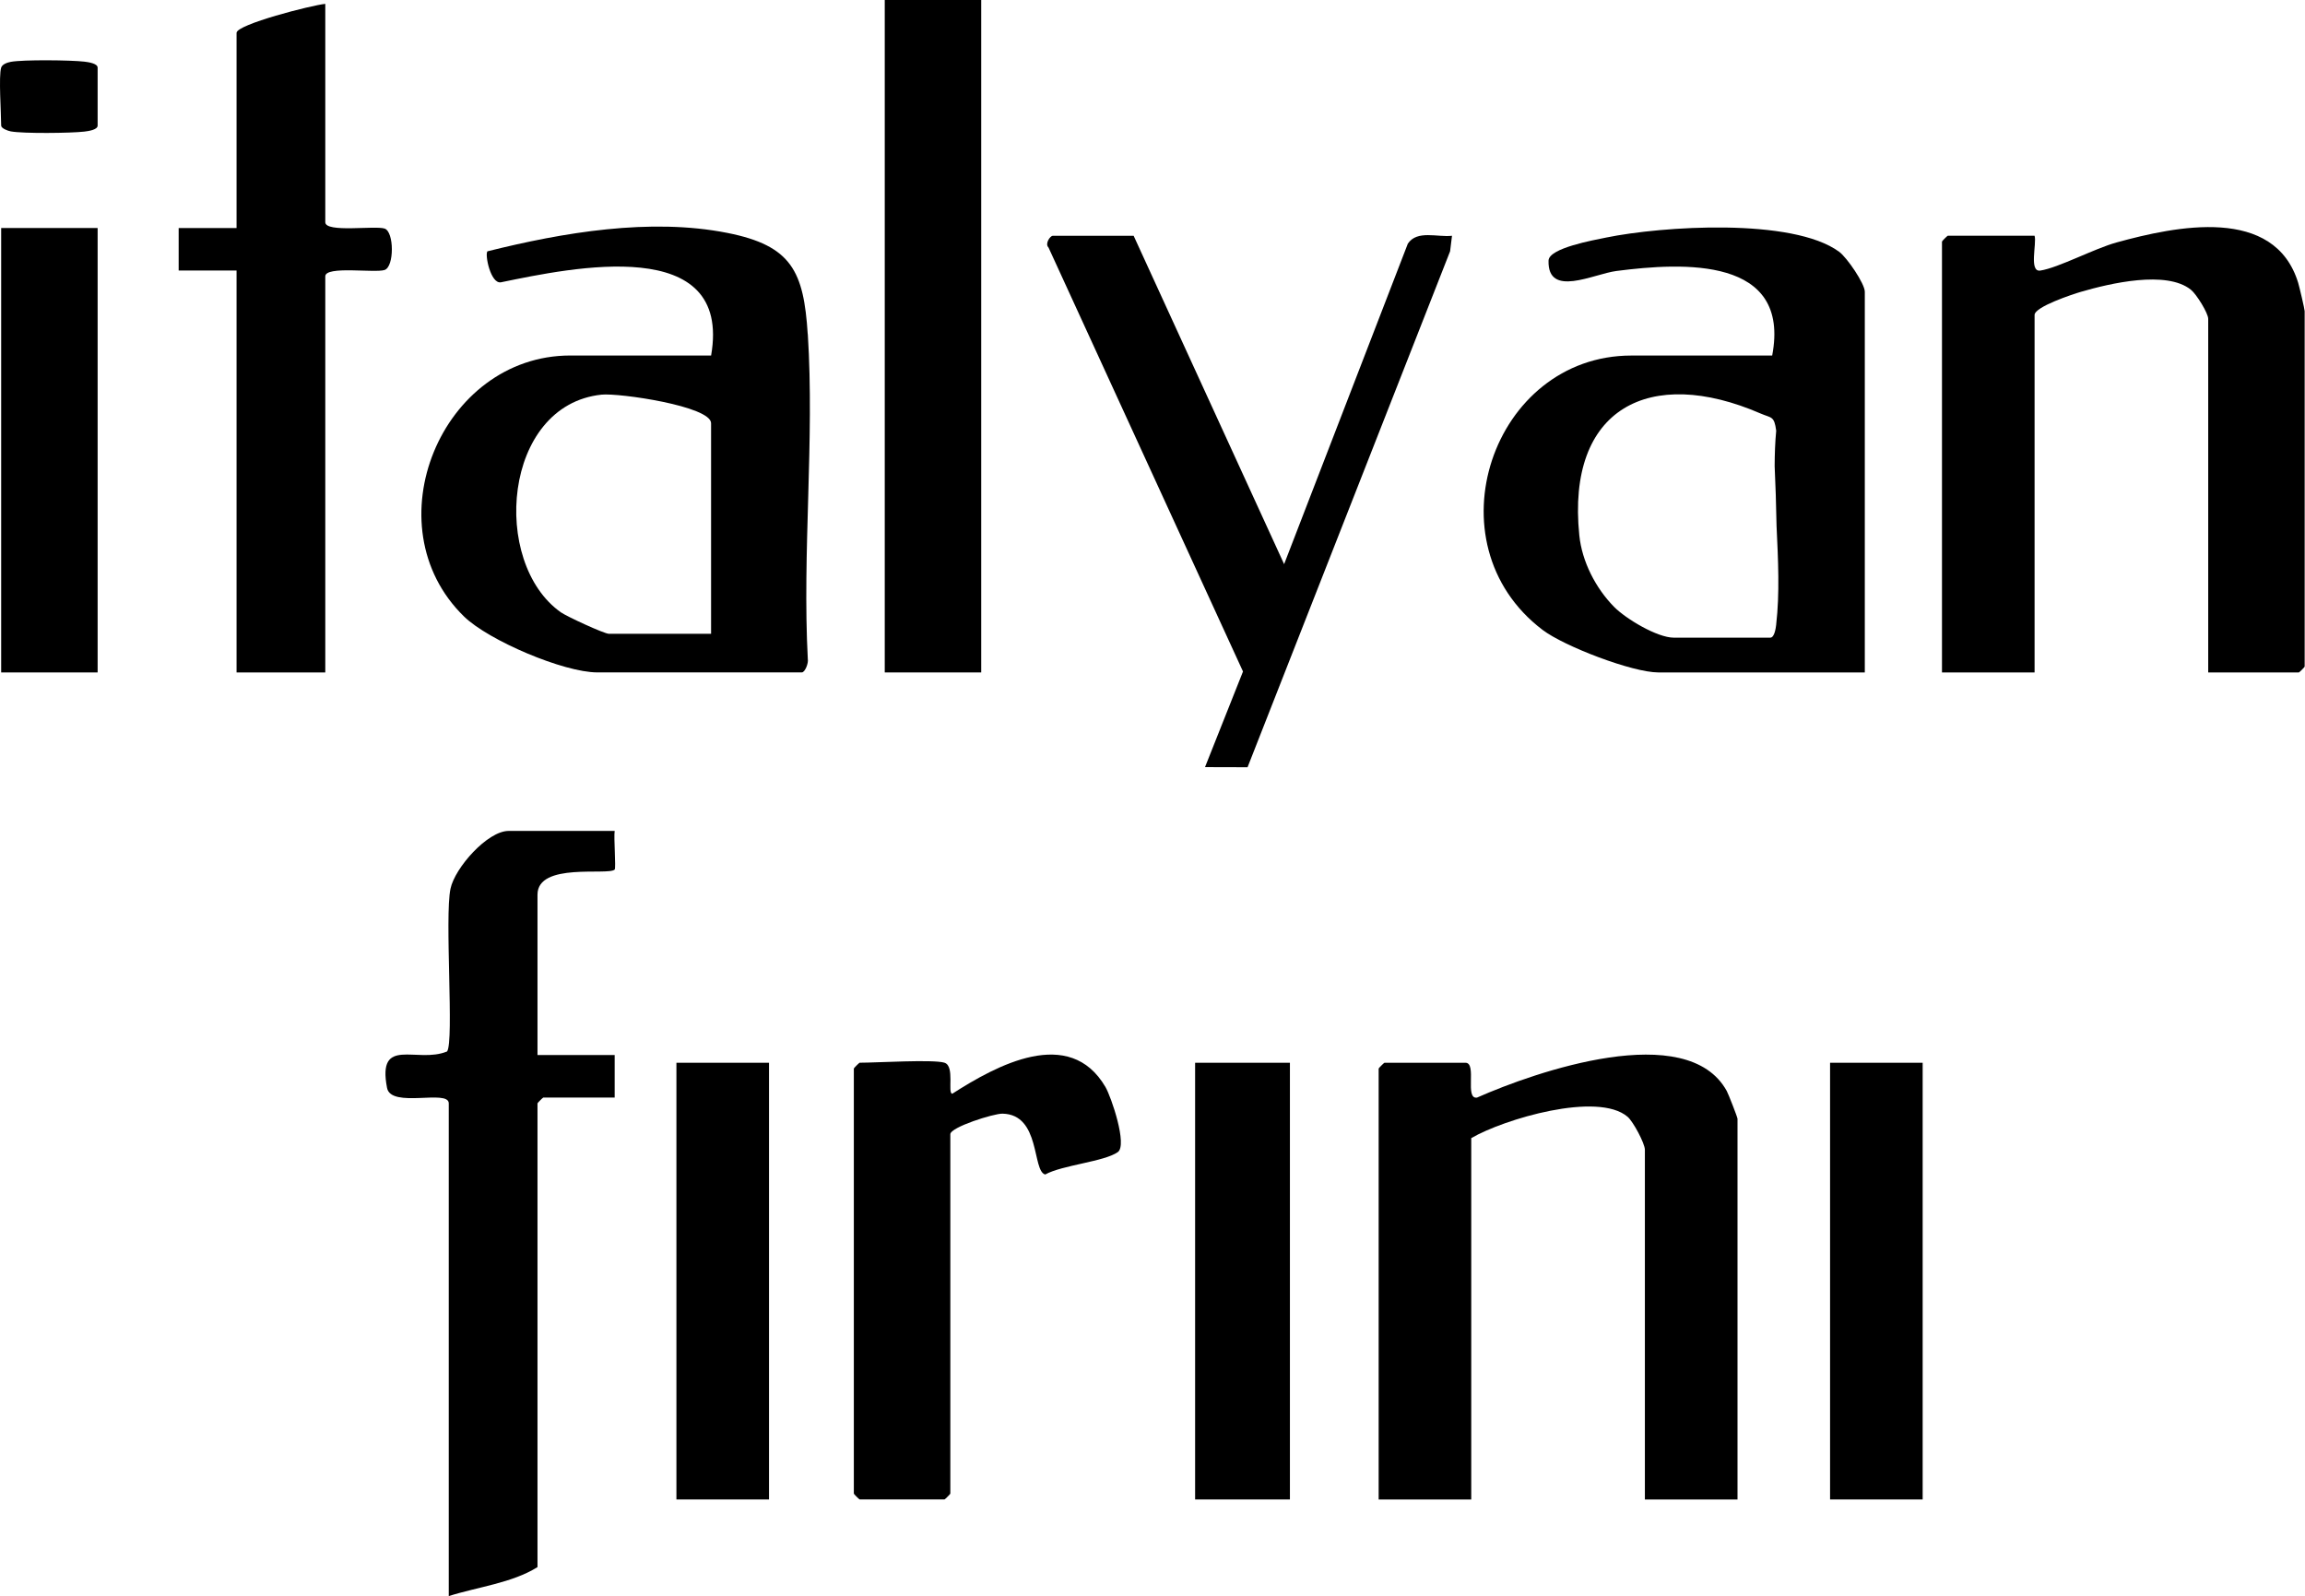
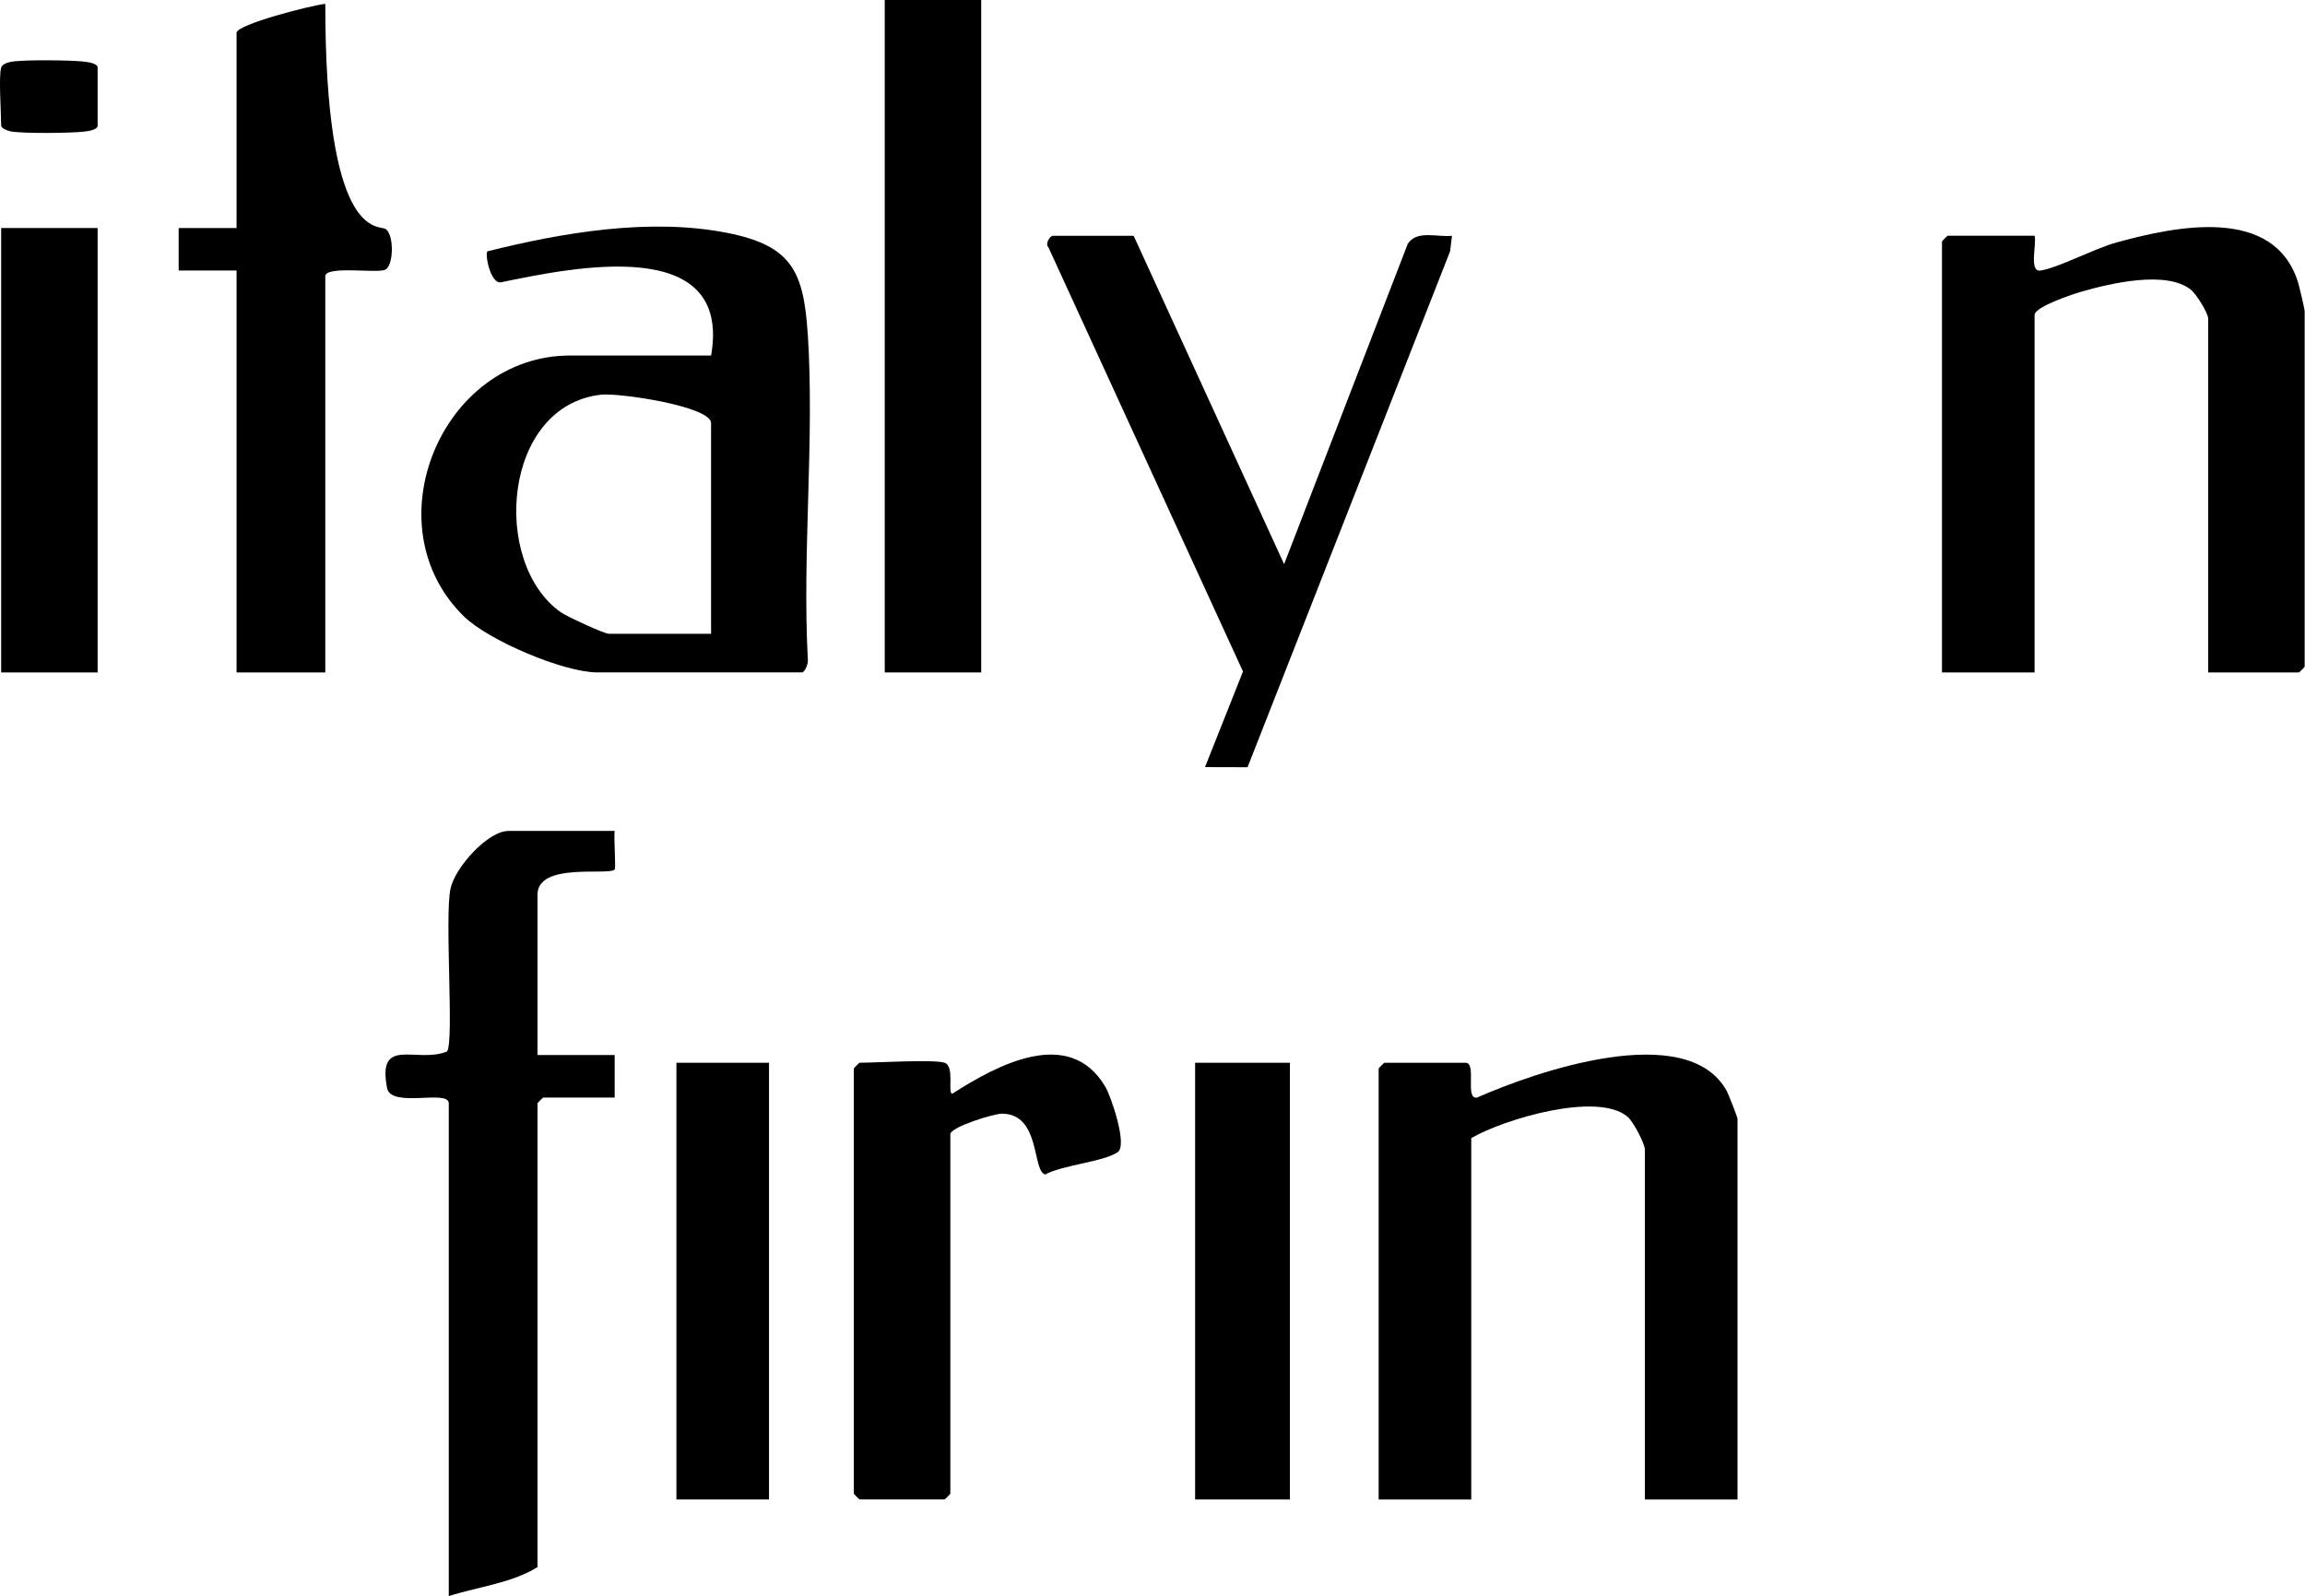
<svg xmlns="http://www.w3.org/2000/svg" width="608" height="421" viewBox="0 0 608 421" fill="none">
  <path d="M582.469 177.372V84.1C582.469 82.611 579.393 77.626 577.914 76.434C571.452 71.215 556.494 74.762 548.894 76.974C546.772 77.596 536.671 80.919 536.671 83.08V177.372H512.244V63.712C512.244 63.6 513.66 62.183 513.772 62.183H536.671C537.289 64.181 535.109 71.846 538.189 71.368C542.957 70.634 552.407 65.578 558.28 63.957C574.041 59.614 599.952 54.221 606.2 74.599C606.516 75.629 607.912 81.561 607.912 82.061V175.843C607.912 175.955 606.496 177.372 606.384 177.372H582.469Z" fill="black" />
  <path d="M458.302 395.516H433.877V303.263C433.877 301.612 430.788 295.832 429.321 294.578C421.451 287.84 396.711 295.169 388.077 300.205V395.516H363.653V281.856C363.653 281.744 365.069 280.327 365.182 280.327H386.558C389.657 280.327 386.262 290.031 389.606 289.512C405.029 282.682 444.988 268.788 455.468 287.759C455.895 288.523 458.311 294.71 458.311 295.108V395.516H458.302Z" fill="black" />
  <path d="M162.135 219.164C161.859 220.877 162.512 229.001 162.135 229.368C160.422 231.02 141.778 227.36 141.778 235.984V278.288H162.135V289.501H143.307C143.195 289.501 141.778 290.918 141.778 291.03V413.355C135.06 417.565 126.008 418.574 118.373 421V291.03C118.373 287.218 103.143 292.437 102.094 286.963C99.433 273.13 110.014 280.643 117.935 277.34C119.81 274.639 117.241 241.886 118.832 234.404C119.994 228.889 128.597 219.175 134.153 219.175H162.145L162.135 219.164Z" fill="black" />
  <path d="M258.818 0H233.374V177.37H258.818V0Z" fill="black" />
-   <path d="M85.803 1.021V58.615C85.803 61.449 98.892 59.451 101.44 60.287C103.989 61.123 104.019 70.369 101.44 71.214C98.862 72.061 85.803 70.052 85.803 72.886V177.372H62.398V71.357H47.128V60.144H62.398V8.666C62.398 6.434 82.296 1.347 85.803 1.021Z" fill="black" />
+   <path d="M85.803 1.021C85.803 61.449 98.892 59.451 101.44 60.287C103.989 61.123 104.019 70.369 101.44 71.214C98.862 72.061 85.803 70.052 85.803 72.886V177.372H62.398V71.357H47.128V60.144H62.398V8.666C62.398 6.434 82.296 1.347 85.803 1.021Z" fill="black" />
  <path d="M299.023 62.181L338.718 148.807L371.347 64.281C373.794 60.591 379.187 62.64 382.999 62.191L382.499 66.279L329.074 202.375L317.851 202.344L327.871 177.125L276.577 65.3C275.527 64.271 277.035 62.202 277.668 62.202H299.043L299.023 62.181Z" fill="black" />
  <path d="M249.145 280.326C251.917 281.193 249.849 288.492 251.194 288.492C262.804 281.04 282.101 270.459 291.602 286.738C293.111 289.338 297.443 302.039 294.854 303.884C291.286 306.422 280.205 307.299 275.7 309.797C272.203 308.92 274.548 293.966 264.446 293.751C262.112 293.701 250.674 297.32 250.674 299.175V393.976C250.674 394.088 249.257 395.505 249.145 395.505H226.75C226.637 395.505 225.22 394.088 225.22 393.976V281.846C225.22 281.733 226.637 280.316 226.75 280.316C231.306 280.316 246.158 279.389 249.145 280.316V280.326Z" fill="black" />
  <path d="M25.752 60.143H0.309V177.371H25.752V60.143Z" fill="black" />
  <path d="M340.246 280.326H315.24V395.515H340.246V280.326Z" fill="black" />
  <path d="M202.846 280.326H178.422V395.515H202.846V280.326Z" fill="black" />
-   <path d="M507.149 280.326H482.725V395.515H507.149V280.326Z" fill="black" />
  <path d="M0.308 17.84C0.583 16.942 1.929 16.484 2.857 16.311C6.118 15.709 18.677 15.841 22.245 16.259C23.274 16.382 25.752 16.728 25.752 17.84V33.13C25.752 34.251 23.264 34.588 22.245 34.71C18.677 35.128 6.118 35.261 2.857 34.659C2.01 34.506 0.308 33.844 0.308 33.13C0.308 29.776 -0.385 20.092 0.308 17.84Z" fill="black" />
  <path d="M443.541 167.177C443.164 167.177 442.777 167.126 442.399 167.096C442.787 167.147 443.174 167.177 443.541 167.177Z" fill="black" />
  <path d="M467.915 119.031C467.976 120.132 468.037 121.304 468.098 122.548C468.047 121.294 467.987 120.112 467.915 119.031Z" fill="black" />
-   <path d="M485.121 66.412C472.838 57.38 438.322 59.653 423.664 62.66C420.361 63.344 408.557 65.423 408.465 68.736C408.19 78.655 420.34 72.253 426.355 71.478C444.02 69.195 472.43 67.665 467.456 93.782H430.31C393.704 93.782 376.711 143.262 406.905 166.157C412.614 170.49 430.575 177.37 437.435 177.37H491.889V76.962C491.889 74.812 487.179 67.921 485.121 66.412ZM468.526 164.679C468.404 165.709 468.067 168.196 466.946 168.196H441.503C437.15 168.196 428.862 163.242 425.722 160.041C420.901 155.128 417.282 148.145 416.579 141.173C413.164 107.584 435.223 96.422 464.398 109.072C467.272 110.316 467.996 109.653 468.516 113.609C468.23 116.626 468.119 119.755 468.108 122.946C468.332 127.615 468.506 133.15 468.608 138.706C469.036 147.696 469.454 156.647 468.516 164.679H468.526Z" fill="black" />
  <path d="M213.058 88.135C211.998 71.601 208.848 64.802 191.875 61.438C171.488 57.401 148.45 61.326 128.573 66.29C127.838 67.136 129.418 74.914 132.12 74.466C150.917 70.602 193.17 61.621 187.573 93.772H150.428C116.381 93.772 97.808 138.675 122.405 162.621C128.919 168.961 148.705 177.361 157.553 177.361H211.498C212.344 177.361 213.302 174.884 213.078 173.844C211.6 145.76 214.862 116.005 213.078 88.125L213.058 88.135ZM187.573 167.177H160.601C159.398 167.177 149.52 162.621 147.94 161.51C129.388 148.411 132.619 106.851 158.664 104.098C163.292 103.609 187.563 107.136 187.563 111.632V167.187L187.573 167.177Z" fill="black" />
</svg>